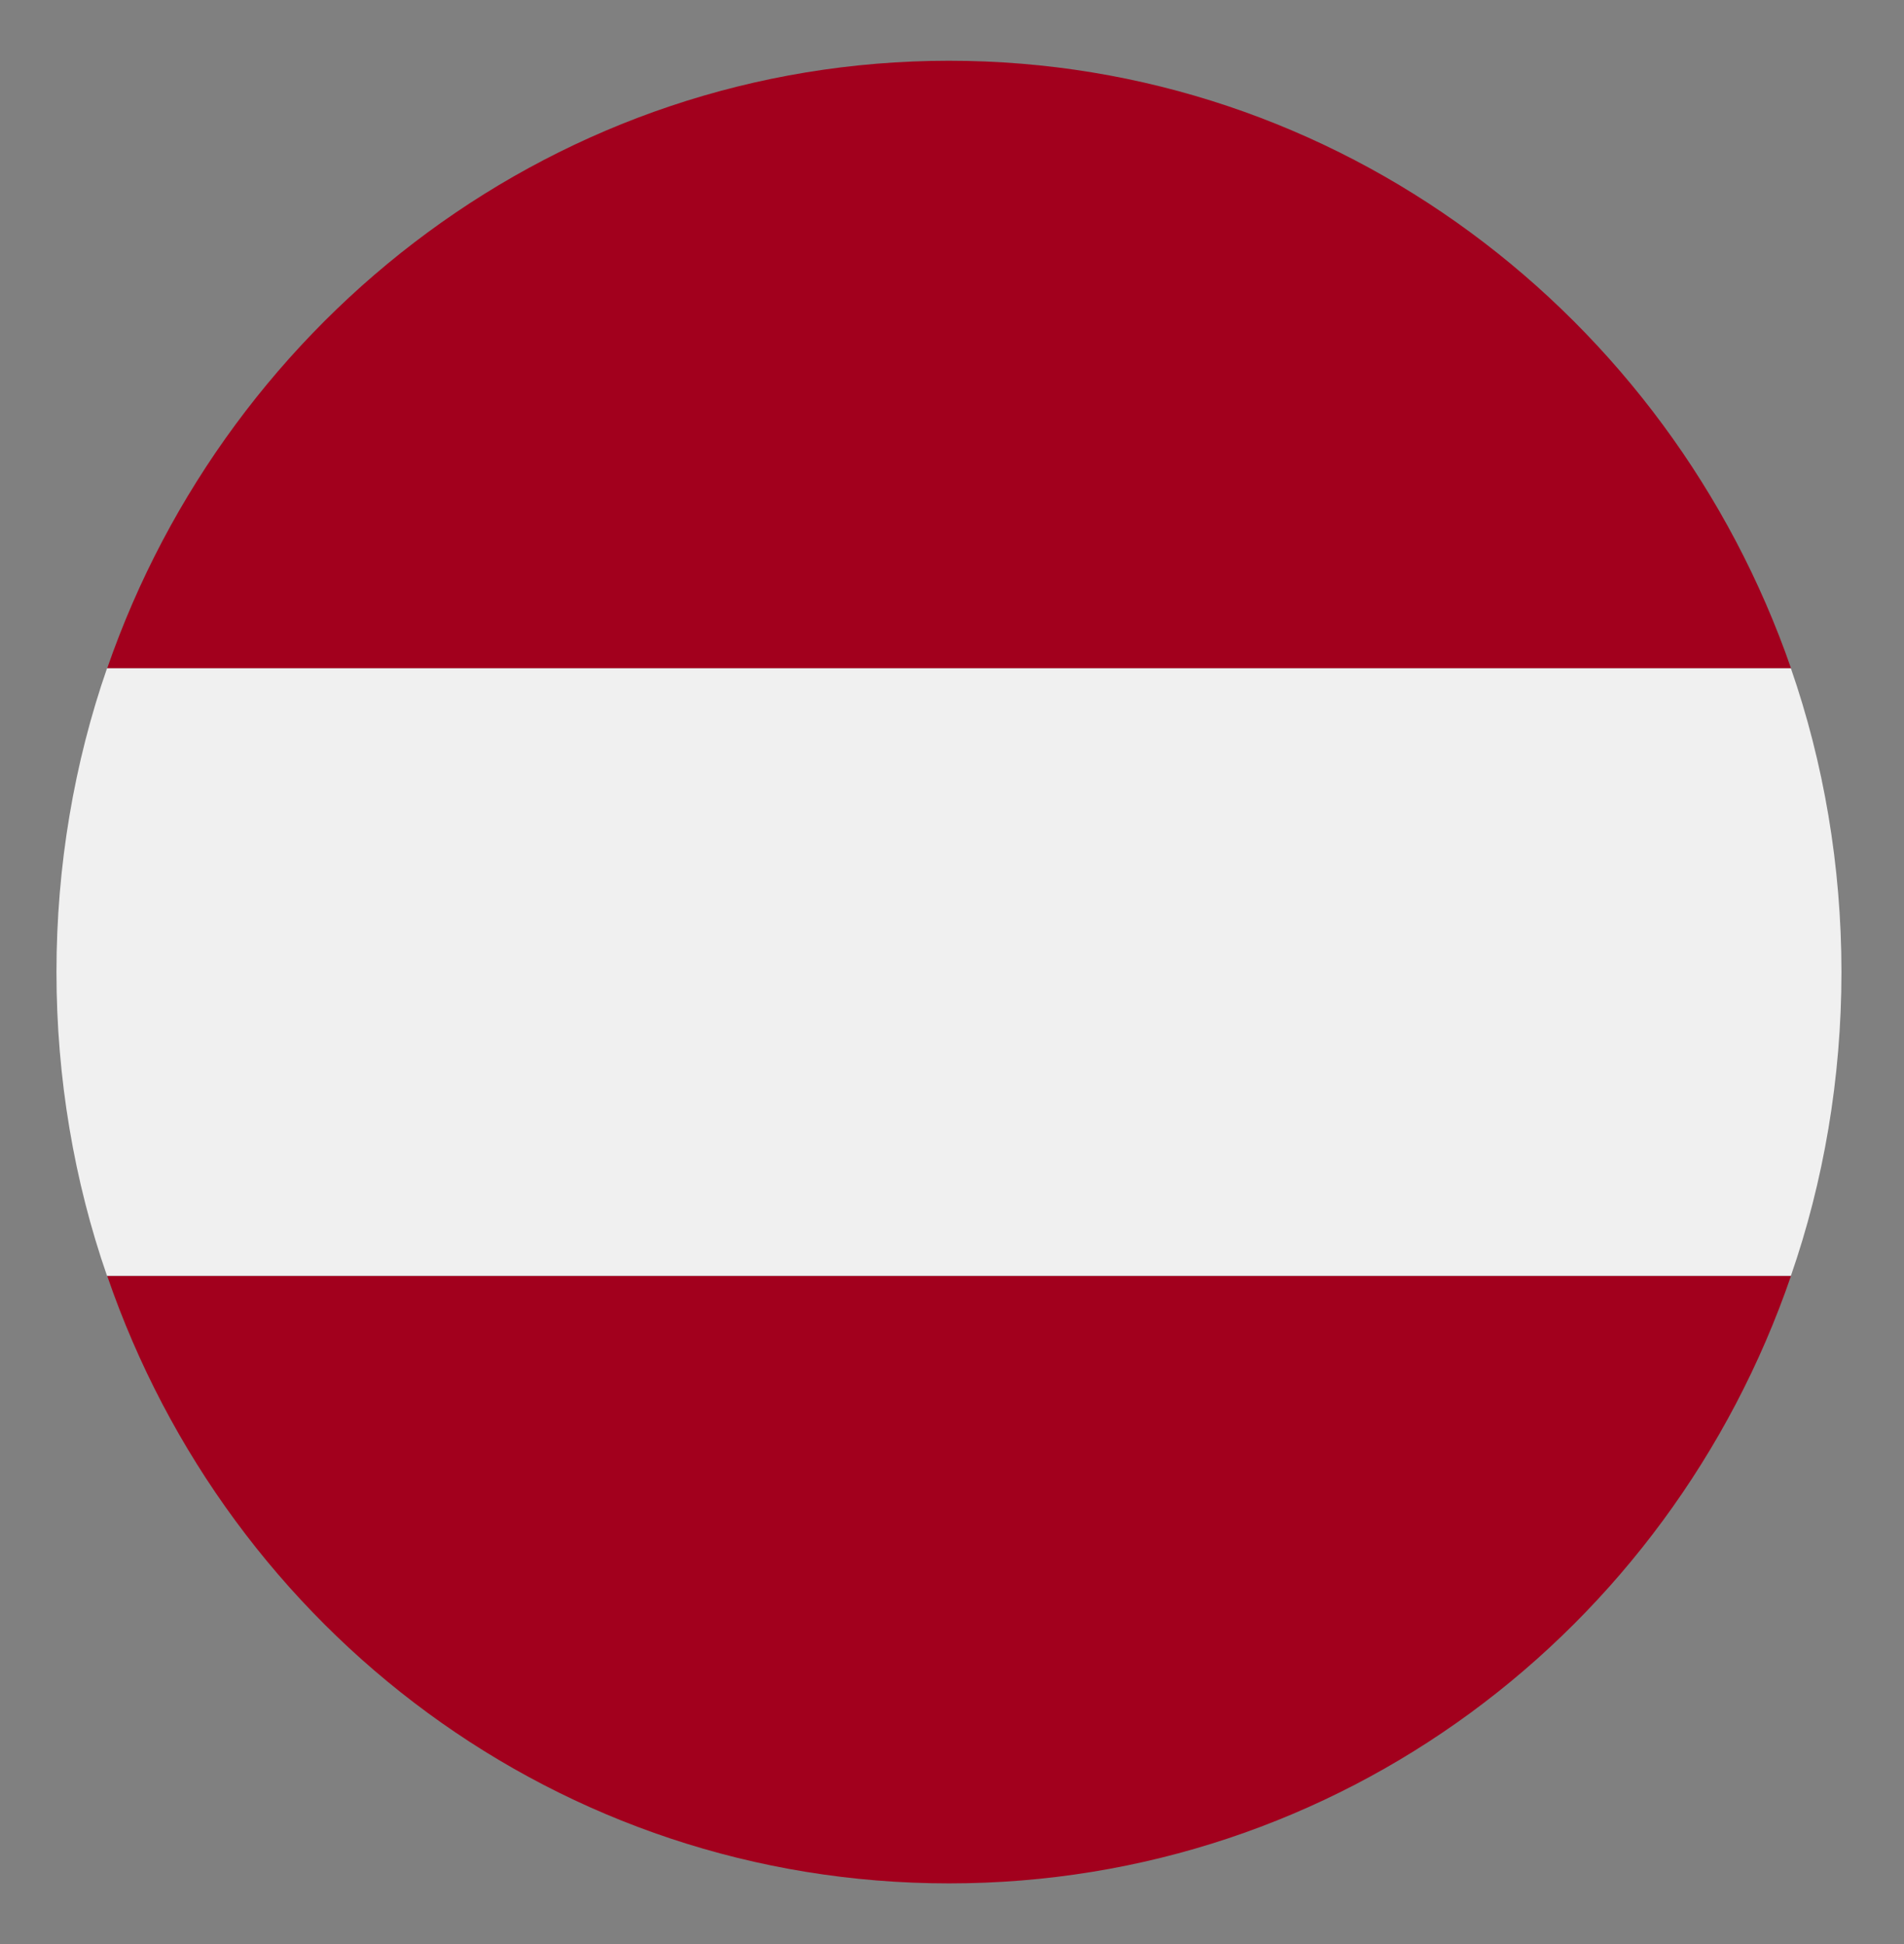
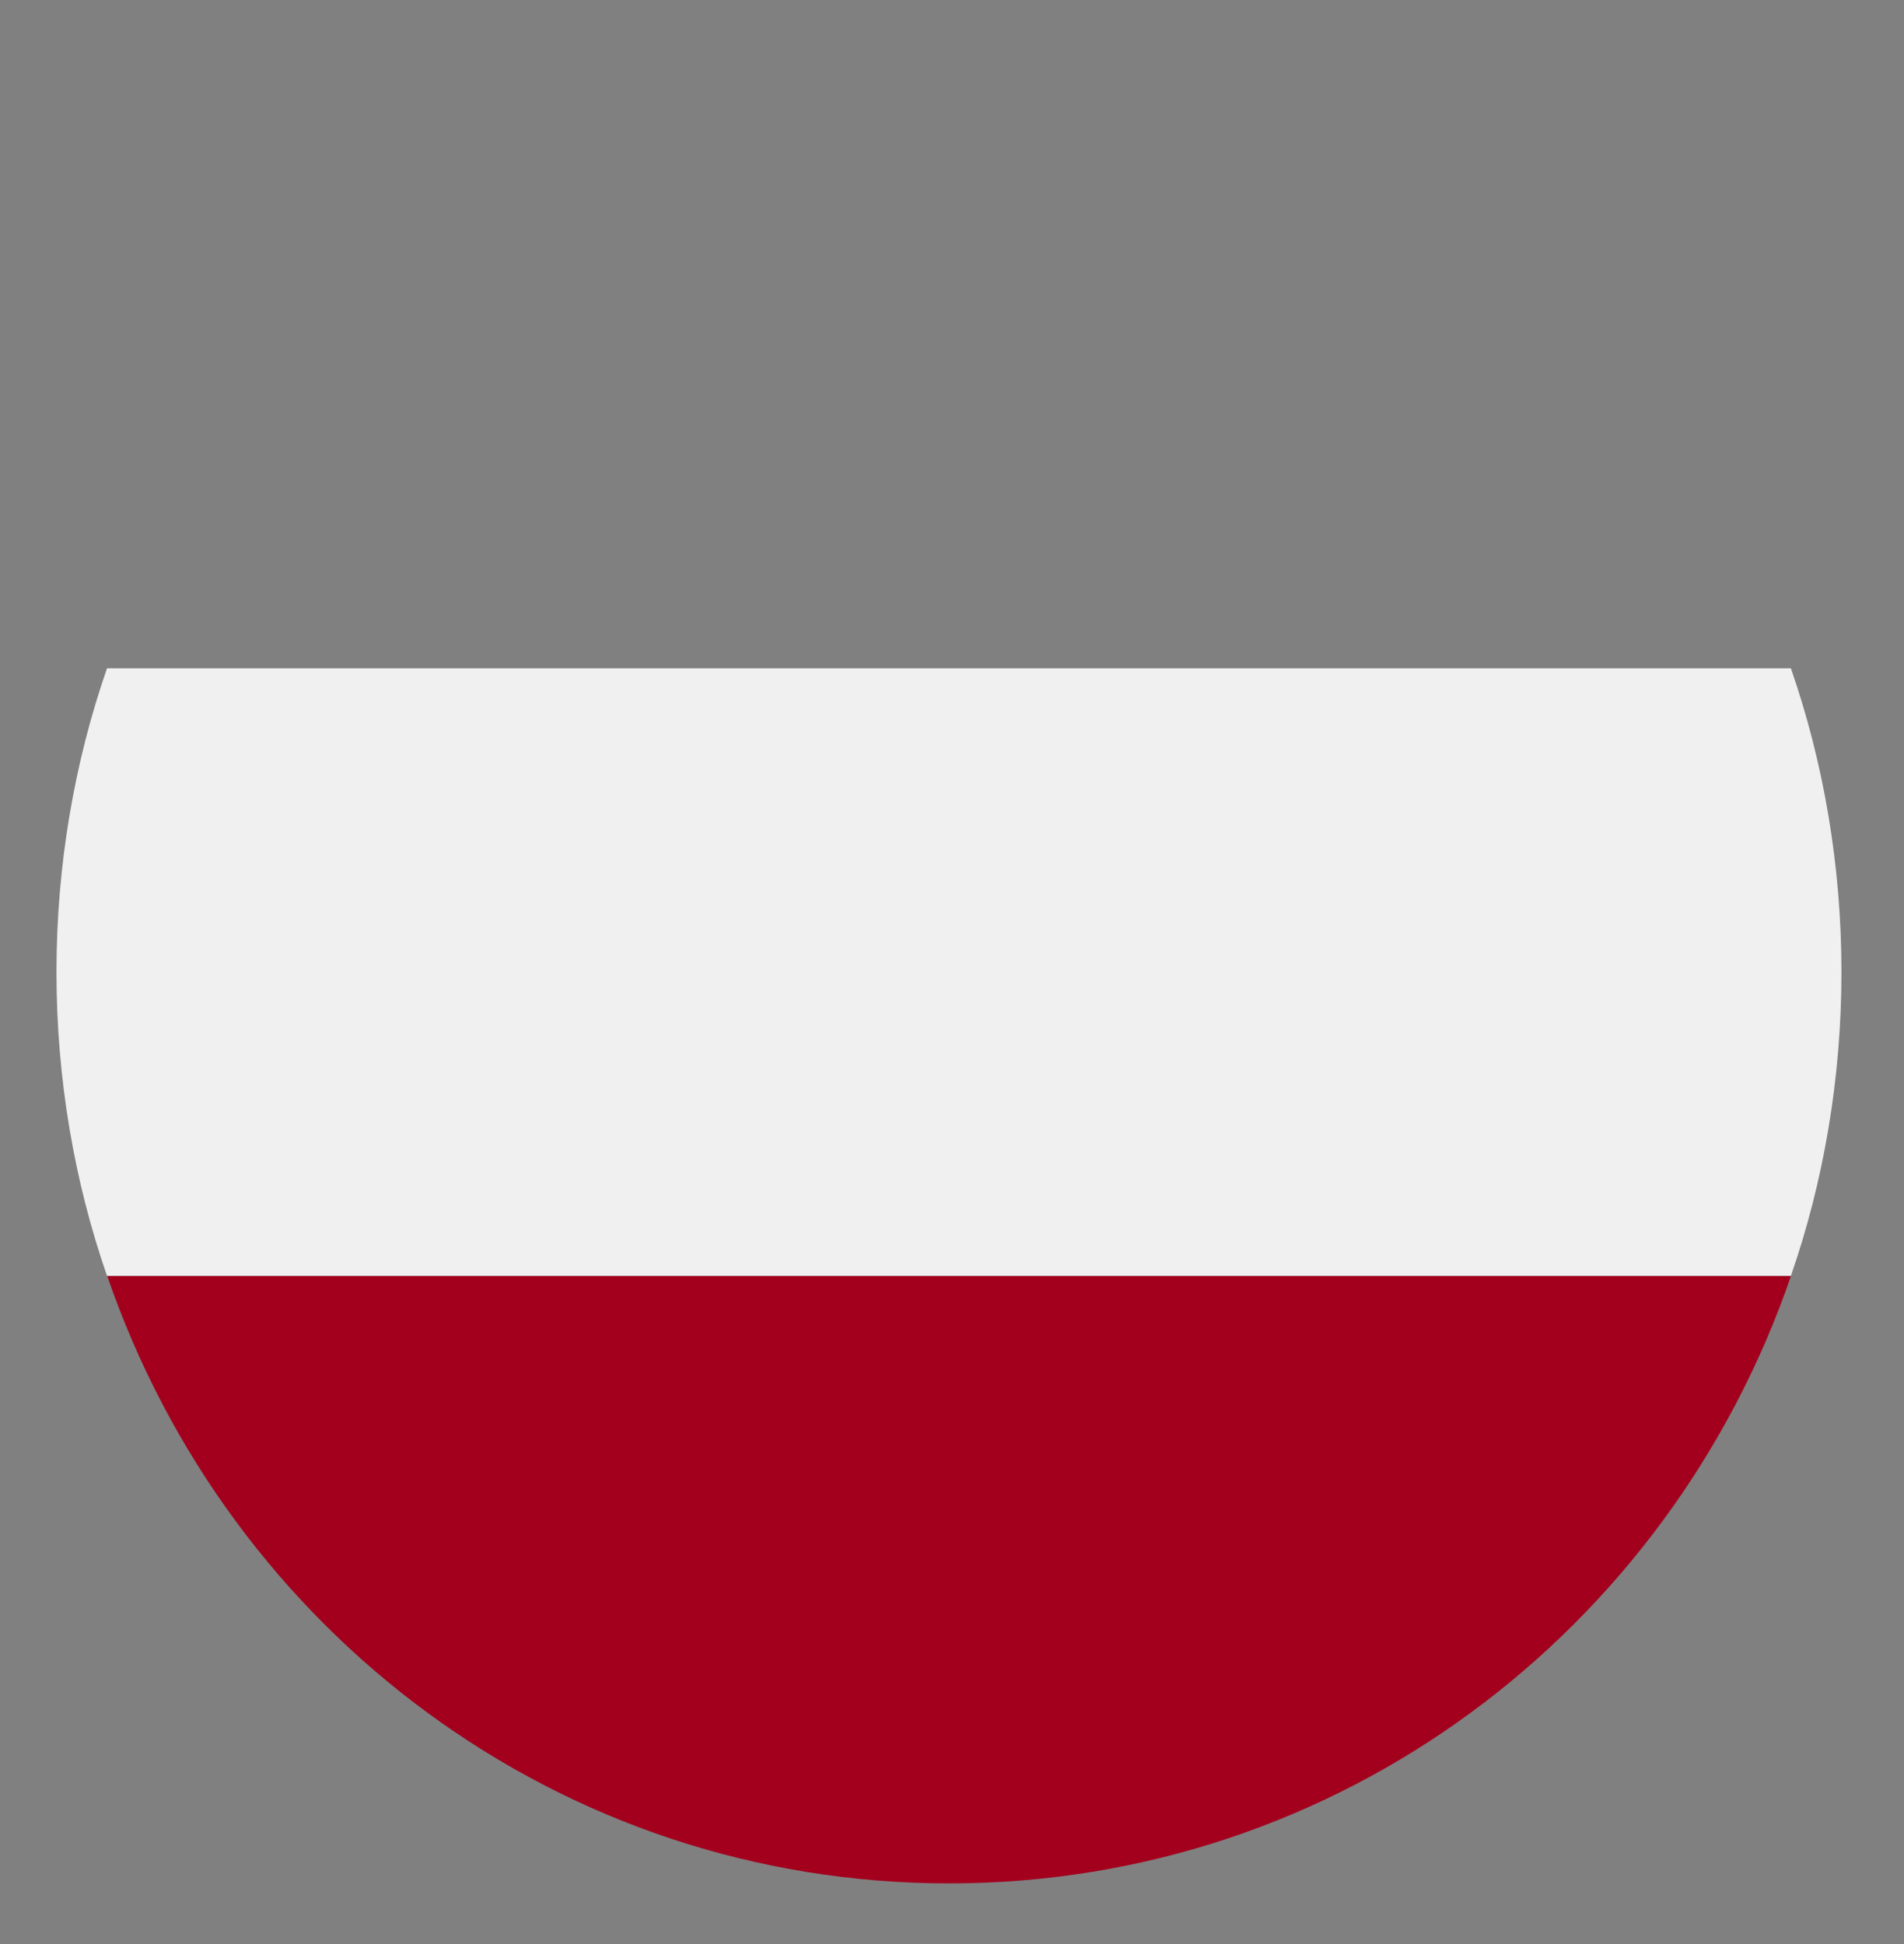
<svg xmlns="http://www.w3.org/2000/svg" width="47" height="48" viewBox="0 0 47 48" fill="none">
  <rect x="0" y="0" width="47" height="48" fill="#808080" stroke="none" />
-   <path d="M23.428 1.5C13.808 1.5 5.656 7.8 2.646 16.5H44.211C41.2 7.8 33.049 1.5 23.428 1.5Z" fill="#A2001D" />
  <path d="M23.428 46.5C33.049 46.5 41.2 40.275 44.211 31.5H2.646C5.656 40.275 13.808 46.5 23.428 46.5Z" fill="#A2001D" />
  <path d="M2.642 16.5C1.834 18.825 1.394 21.375 1.394 24C1.394 26.625 1.834 29.175 2.642 31.5H44.208C45.015 29.175 45.456 26.625 45.456 24C45.456 21.375 45.015 18.825 44.208 16.5H2.642Z" fill="#F0F0F0" />
</svg>